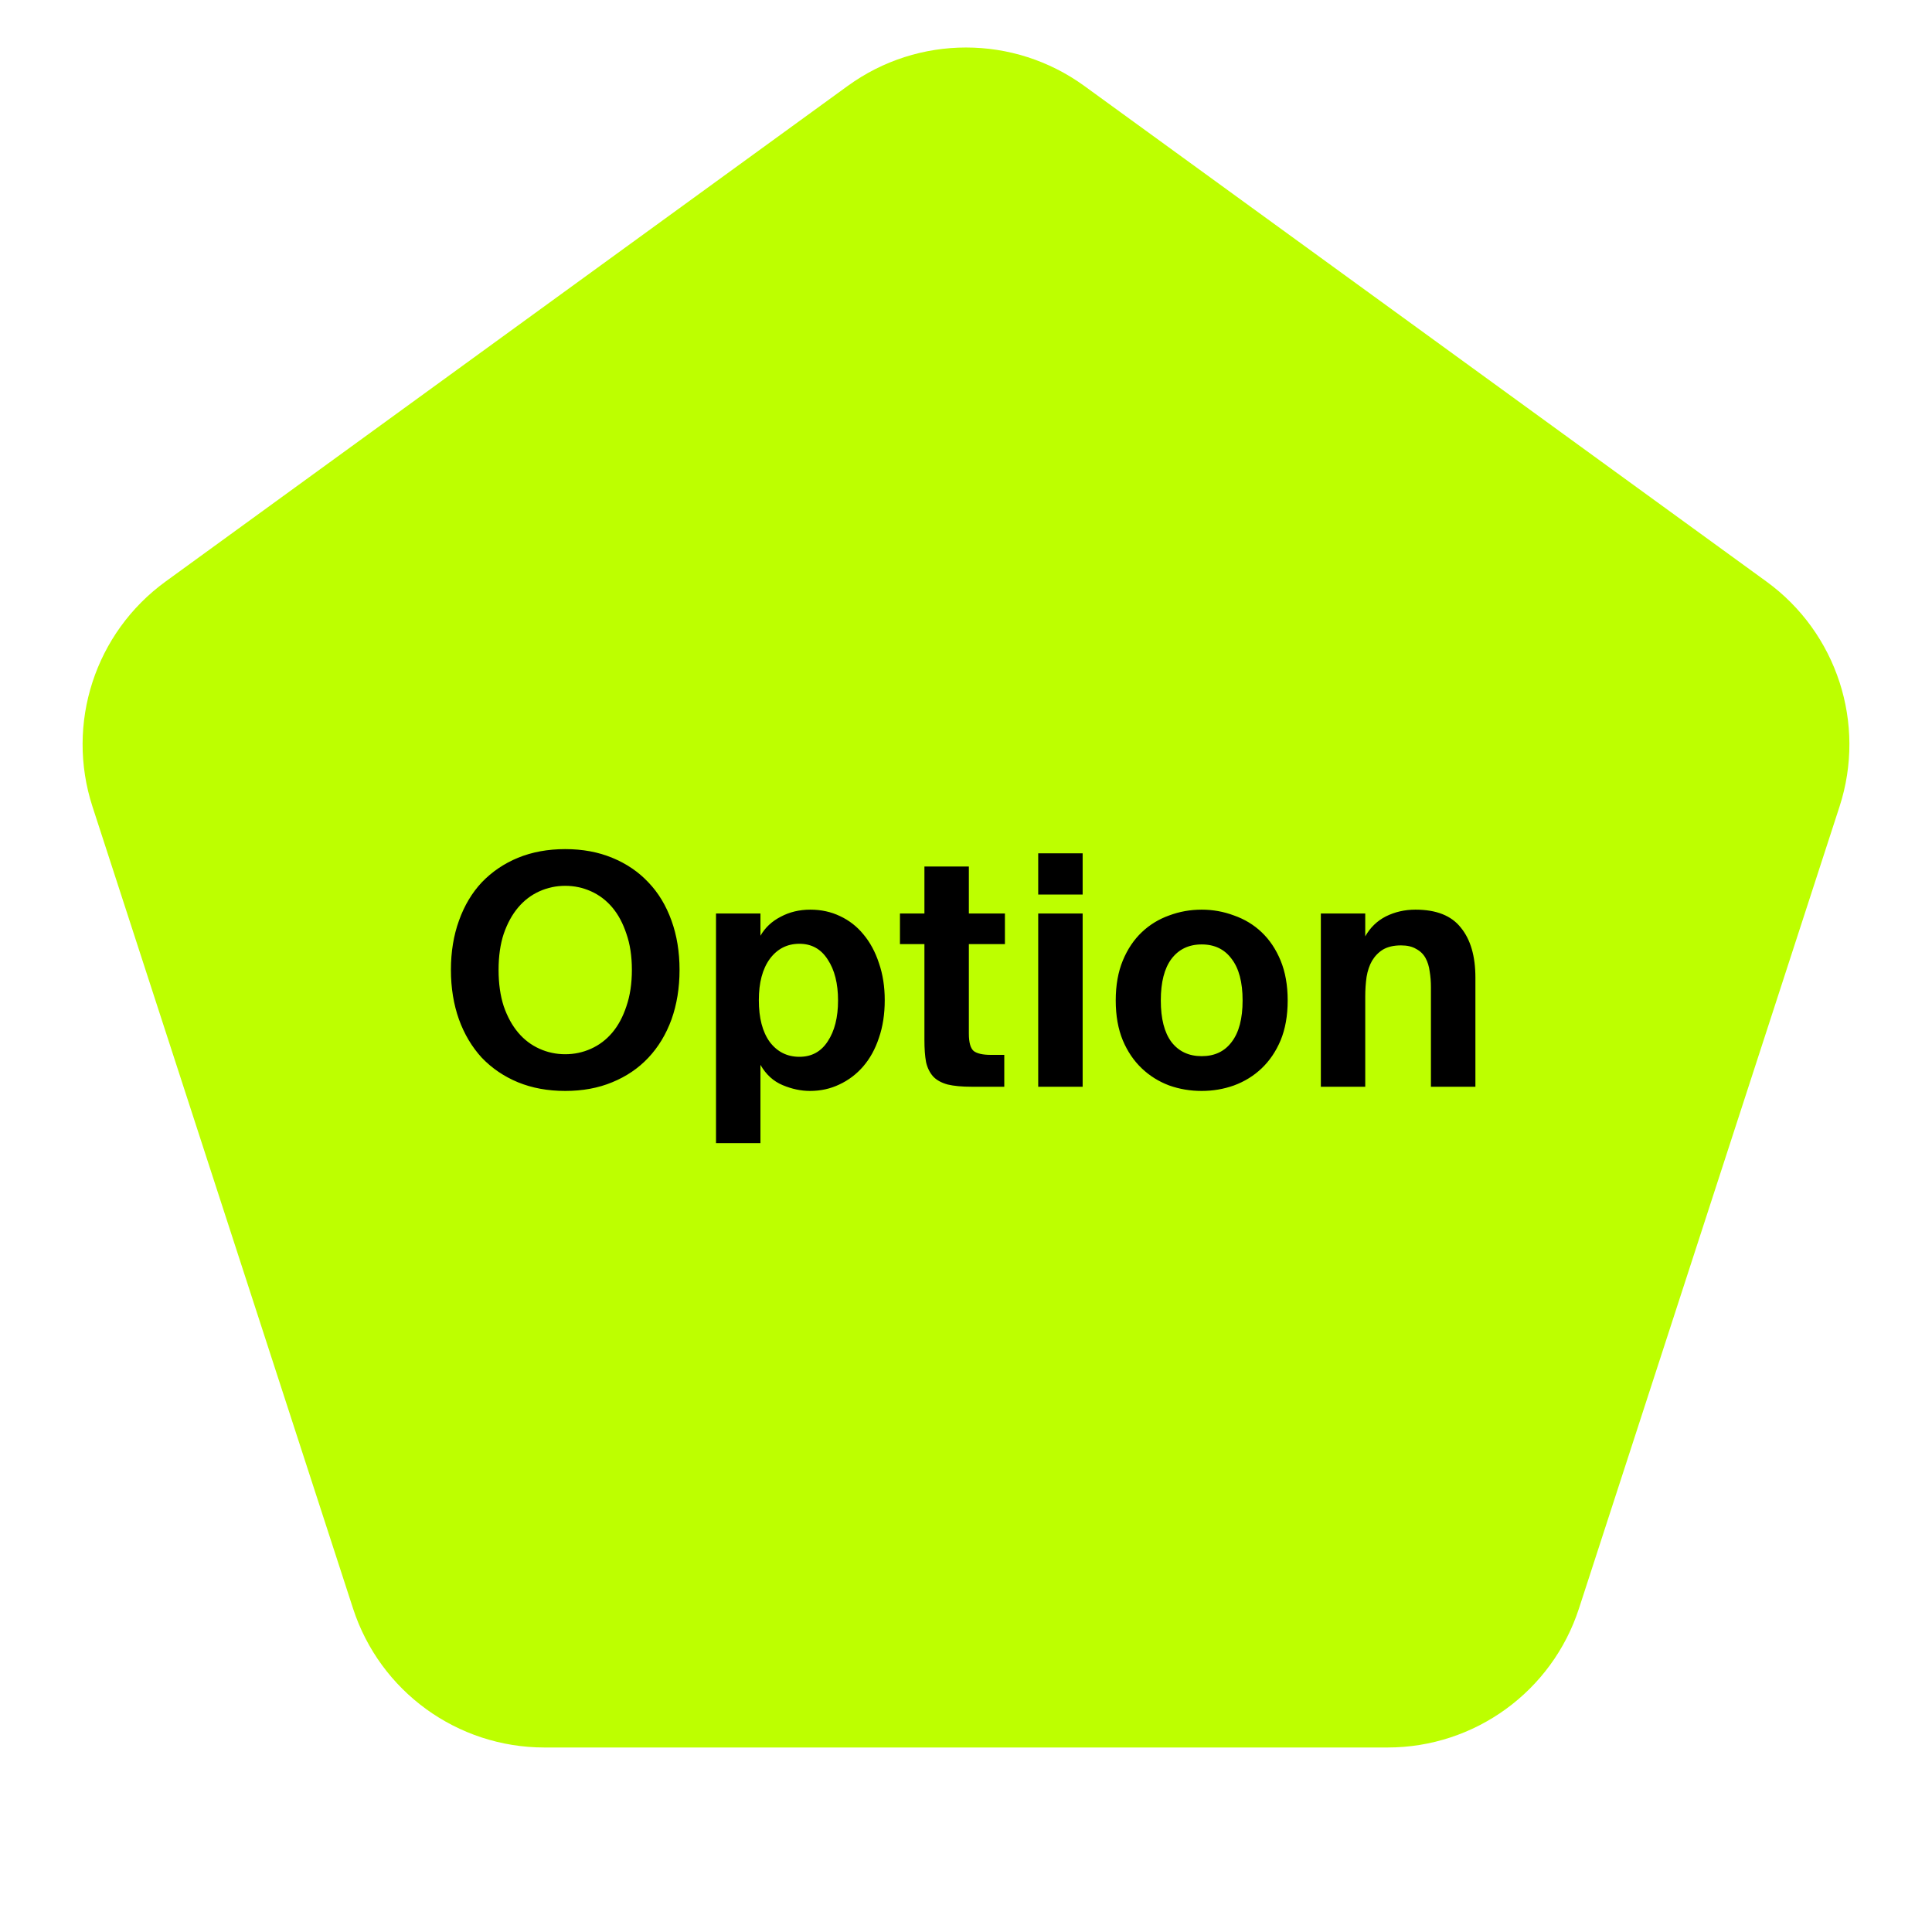
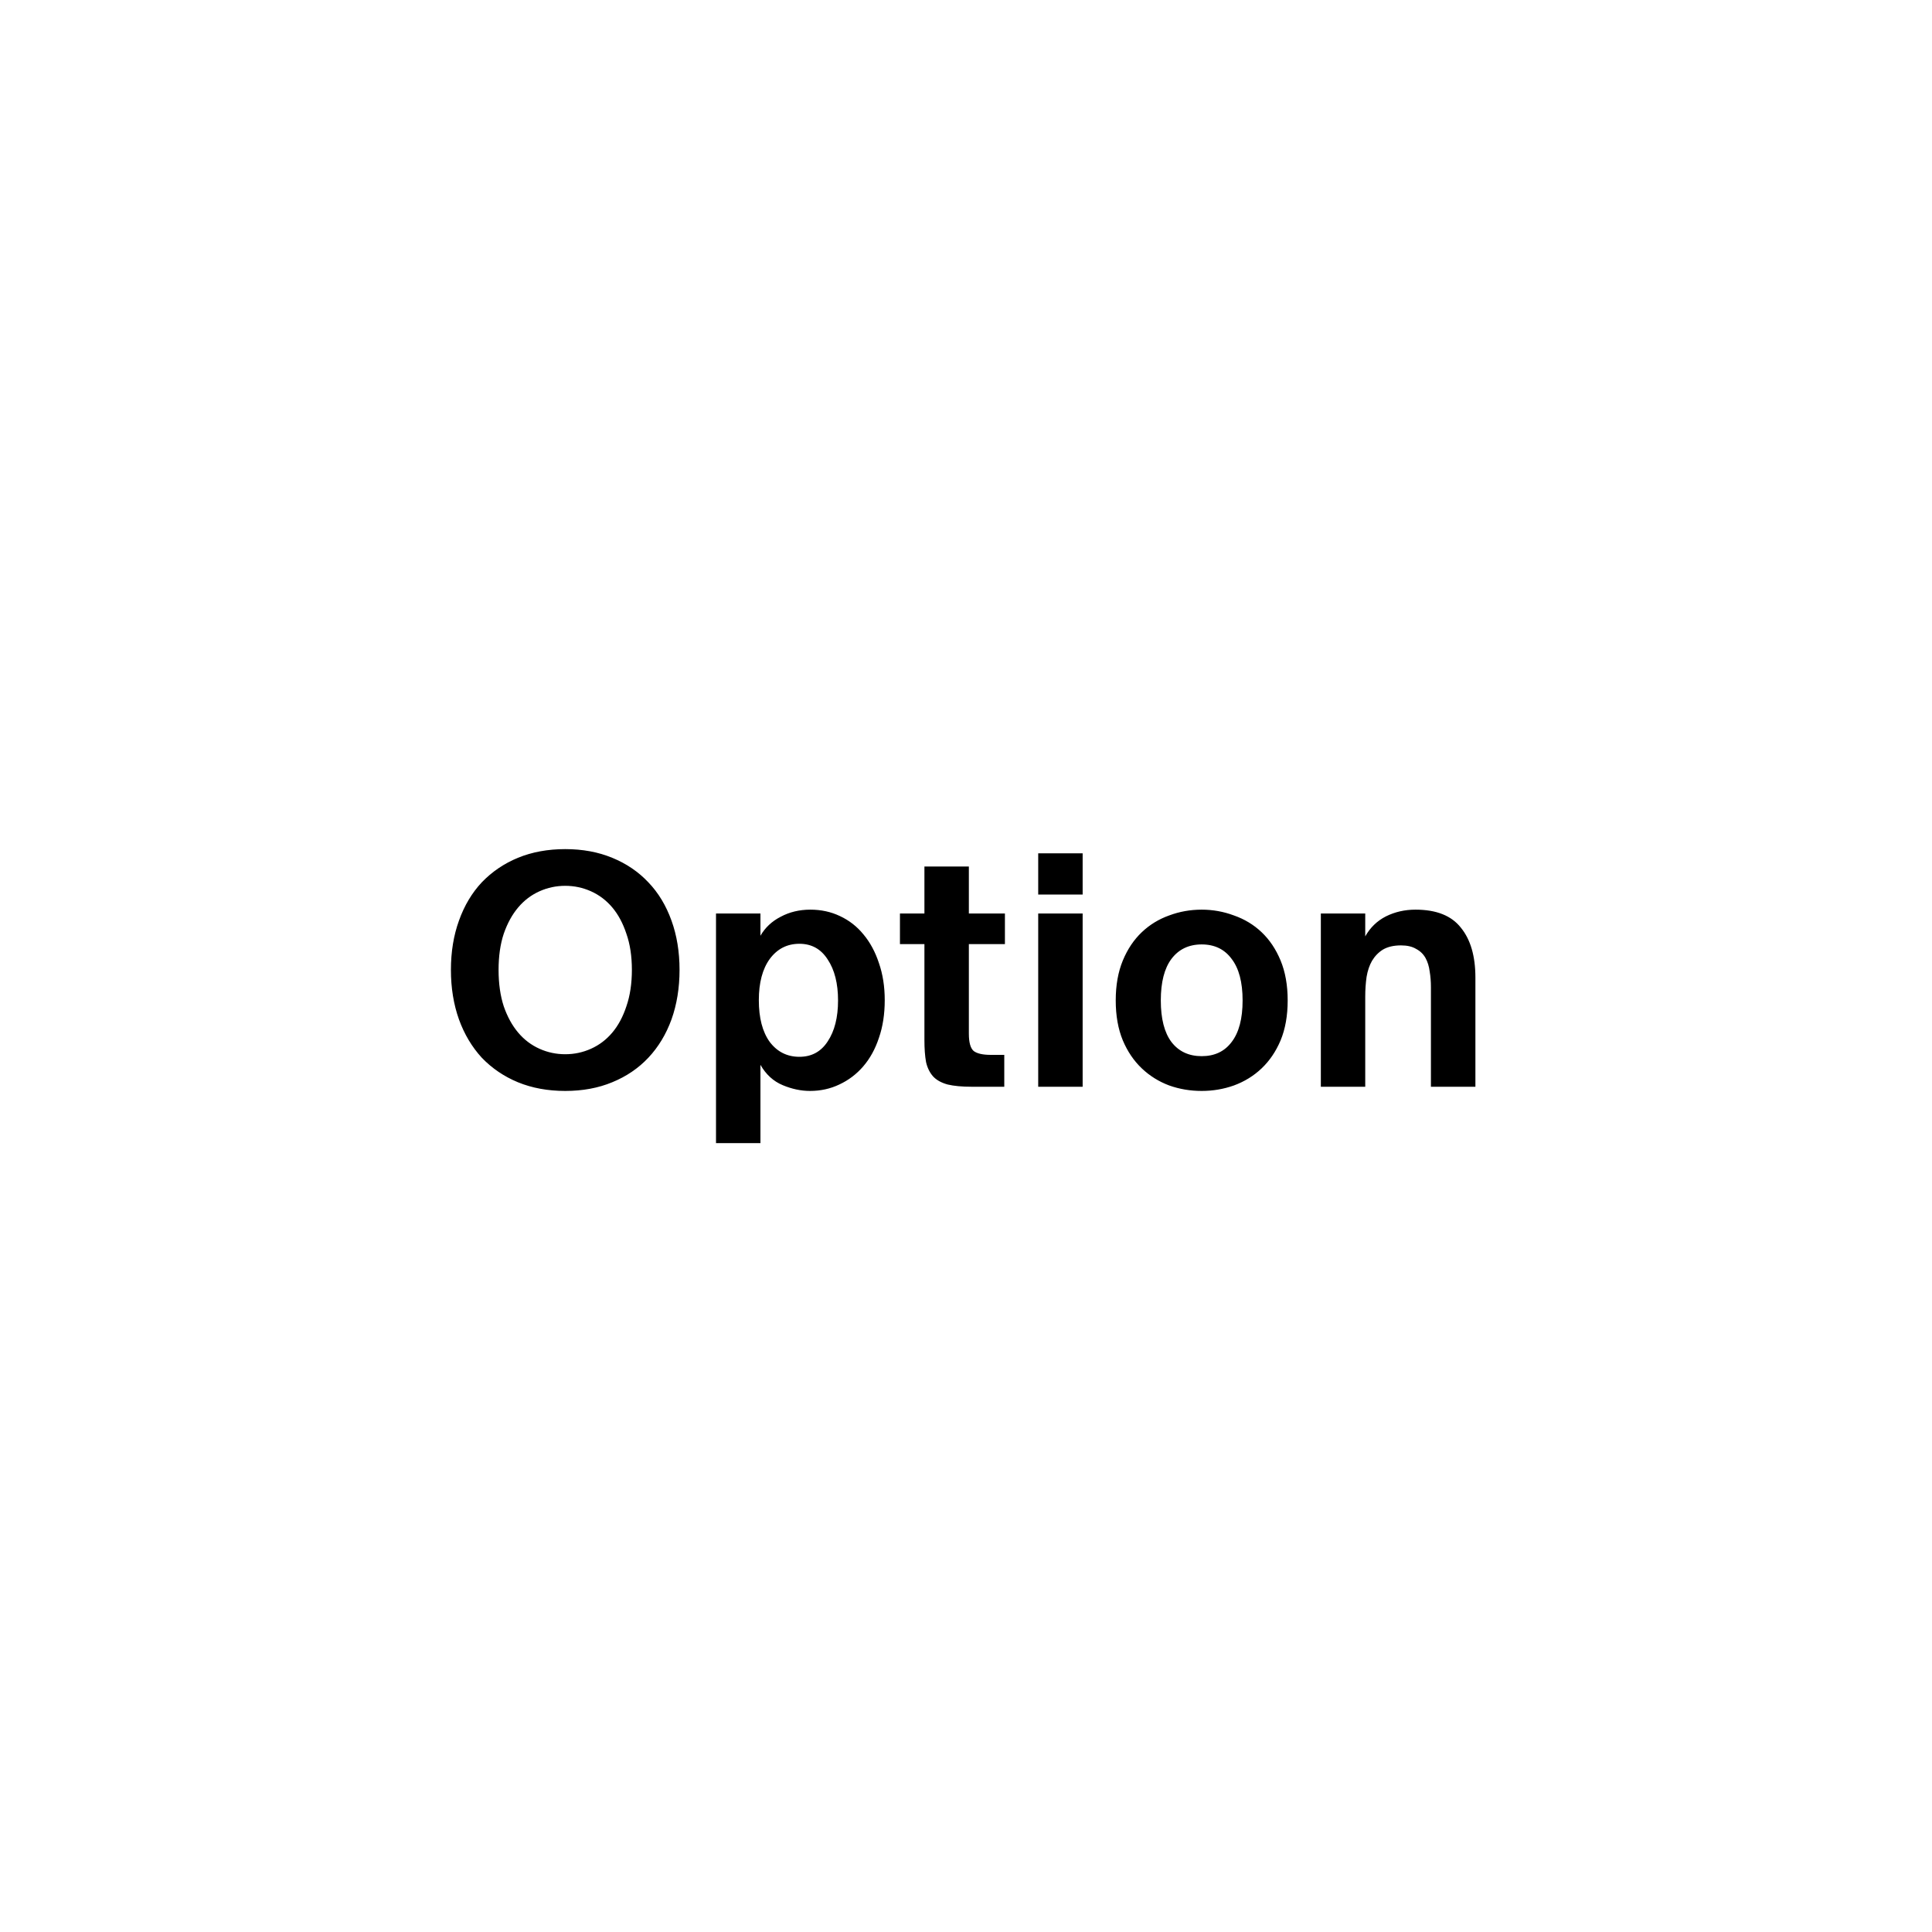
<svg xmlns="http://www.w3.org/2000/svg" width="48" height="48" viewBox="0 0 48 48" fill="none">
-   <path d="M21.061 2.135C22.814 0.862 25.186 0.862 26.939 2.135L43.886 14.448C45.639 15.722 46.372 17.978 45.703 20.038L39.229 39.962C38.56 42.022 36.64 43.416 34.474 43.416H13.526C11.36 43.416 9.44 42.022 8.771 39.962L2.297 20.038C1.628 17.978 2.361 15.722 4.114 14.448L21.061 2.135Z" fill="#BDFF00" />
  <path d="M12.387 24.096C12.387 24.437 12.43 24.739 12.515 25C12.605 25.261 12.726 25.48 12.875 25.656C13.024 25.832 13.2 25.965 13.403 26.056C13.605 26.147 13.819 26.192 14.043 26.192C14.267 26.192 14.48 26.147 14.683 26.056C14.886 25.965 15.062 25.832 15.211 25.656C15.36 25.48 15.477 25.261 15.563 25C15.653 24.739 15.699 24.437 15.699 24.096C15.699 23.755 15.653 23.456 15.563 23.2C15.477 22.939 15.36 22.72 15.211 22.544C15.062 22.368 14.886 22.235 14.683 22.144C14.48 22.053 14.267 22.008 14.043 22.008C13.819 22.008 13.605 22.053 13.403 22.144C13.2 22.235 13.024 22.368 12.875 22.544C12.726 22.72 12.605 22.939 12.515 23.2C12.43 23.456 12.387 23.755 12.387 24.096ZM16.883 24.096C16.883 24.544 16.816 24.955 16.683 25.328C16.549 25.696 16.358 26.013 16.107 26.28C15.861 26.541 15.563 26.744 15.211 26.888C14.864 27.032 14.475 27.104 14.043 27.104C13.611 27.104 13.219 27.032 12.867 26.888C12.52 26.744 12.222 26.541 11.971 26.28C11.726 26.013 11.536 25.696 11.403 25.328C11.27 24.955 11.203 24.544 11.203 24.096C11.203 23.648 11.27 23.24 11.403 22.872C11.536 22.499 11.726 22.181 11.971 21.92C12.222 21.659 12.52 21.456 12.867 21.312C13.219 21.168 13.611 21.096 14.043 21.096C14.475 21.096 14.864 21.168 15.211 21.312C15.563 21.456 15.861 21.659 16.107 21.92C16.358 22.181 16.549 22.499 16.683 22.872C16.816 23.24 16.883 23.648 16.883 24.096ZM19.861 26.256C20.165 26.256 20.399 26.128 20.565 25.872C20.735 25.616 20.821 25.277 20.821 24.856C20.821 24.435 20.735 24.096 20.565 23.84C20.399 23.579 20.165 23.448 19.861 23.448C19.557 23.448 19.311 23.573 19.125 23.824C18.943 24.075 18.853 24.416 18.853 24.848C18.853 25.291 18.943 25.637 19.125 25.888C19.311 26.133 19.557 26.256 19.861 26.256ZM17.789 28.4V22.696H18.893V23.248C19.01 23.045 19.178 22.888 19.397 22.776C19.615 22.659 19.861 22.6 20.133 22.6C20.399 22.6 20.645 22.653 20.869 22.76C21.098 22.867 21.293 23.019 21.453 23.216C21.618 23.413 21.746 23.651 21.837 23.928C21.933 24.205 21.981 24.512 21.981 24.848C21.981 25.195 21.933 25.507 21.837 25.784C21.746 26.061 21.615 26.299 21.445 26.496C21.279 26.688 21.082 26.837 20.853 26.944C20.629 27.051 20.386 27.104 20.125 27.104C19.901 27.104 19.674 27.056 19.445 26.96C19.215 26.864 19.031 26.696 18.893 26.456V28.4H17.789ZM22.967 21.528H24.071V22.696H24.967V23.456H24.071V25.68C24.071 25.899 24.111 26.043 24.191 26.112C24.276 26.176 24.418 26.208 24.615 26.208H24.951V27H24.143C23.898 27 23.698 26.981 23.543 26.944C23.388 26.901 23.268 26.835 23.183 26.744C23.098 26.648 23.039 26.528 23.007 26.384C22.98 26.235 22.967 26.053 22.967 25.84V23.456H22.359V22.696H22.967V21.528ZM26.898 22.696V27H25.794V22.696H26.898ZM26.898 21.2V22.224H25.794V21.2H26.898ZM29.856 23.464C29.536 23.464 29.285 23.584 29.104 23.824C28.928 24.059 28.84 24.403 28.84 24.856C28.84 25.309 28.928 25.653 29.104 25.888C29.285 26.123 29.536 26.24 29.856 26.24C30.176 26.24 30.424 26.123 30.6 25.888C30.781 25.653 30.872 25.309 30.872 24.856C30.872 24.403 30.781 24.059 30.6 23.824C30.424 23.584 30.176 23.464 29.856 23.464ZM29.856 27.104C29.573 27.104 29.304 27.059 29.048 26.968C28.792 26.872 28.565 26.731 28.368 26.544C28.171 26.357 28.013 26.125 27.896 25.848C27.779 25.565 27.72 25.235 27.72 24.856C27.72 24.477 27.779 24.147 27.896 23.864C28.013 23.581 28.171 23.347 28.368 23.16C28.565 22.973 28.792 22.835 29.048 22.744C29.304 22.648 29.573 22.6 29.856 22.6C30.133 22.6 30.4 22.648 30.656 22.744C30.917 22.835 31.147 22.973 31.344 23.16C31.541 23.347 31.699 23.581 31.816 23.864C31.933 24.147 31.992 24.477 31.992 24.856C31.992 25.235 31.933 25.565 31.816 25.848C31.699 26.125 31.541 26.357 31.344 26.544C31.147 26.731 30.917 26.872 30.656 26.968C30.4 27.059 30.133 27.104 29.856 27.104ZM33.919 23.264C34.042 23.045 34.213 22.88 34.431 22.768C34.656 22.656 34.901 22.6 35.167 22.6C35.685 22.6 36.061 22.749 36.295 23.048C36.535 23.341 36.656 23.755 36.656 24.288V27H35.551V24.528C35.551 24.389 35.541 24.259 35.52 24.136C35.504 24.008 35.469 23.896 35.416 23.8C35.362 23.704 35.285 23.629 35.184 23.576C35.087 23.517 34.962 23.488 34.807 23.488C34.626 23.488 34.477 23.523 34.359 23.592C34.248 23.661 34.157 23.755 34.087 23.872C34.023 23.984 33.978 24.117 33.952 24.272C33.93 24.427 33.919 24.589 33.919 24.76V27H32.816V22.696H33.919V23.264Z" fill="black" />
</svg>